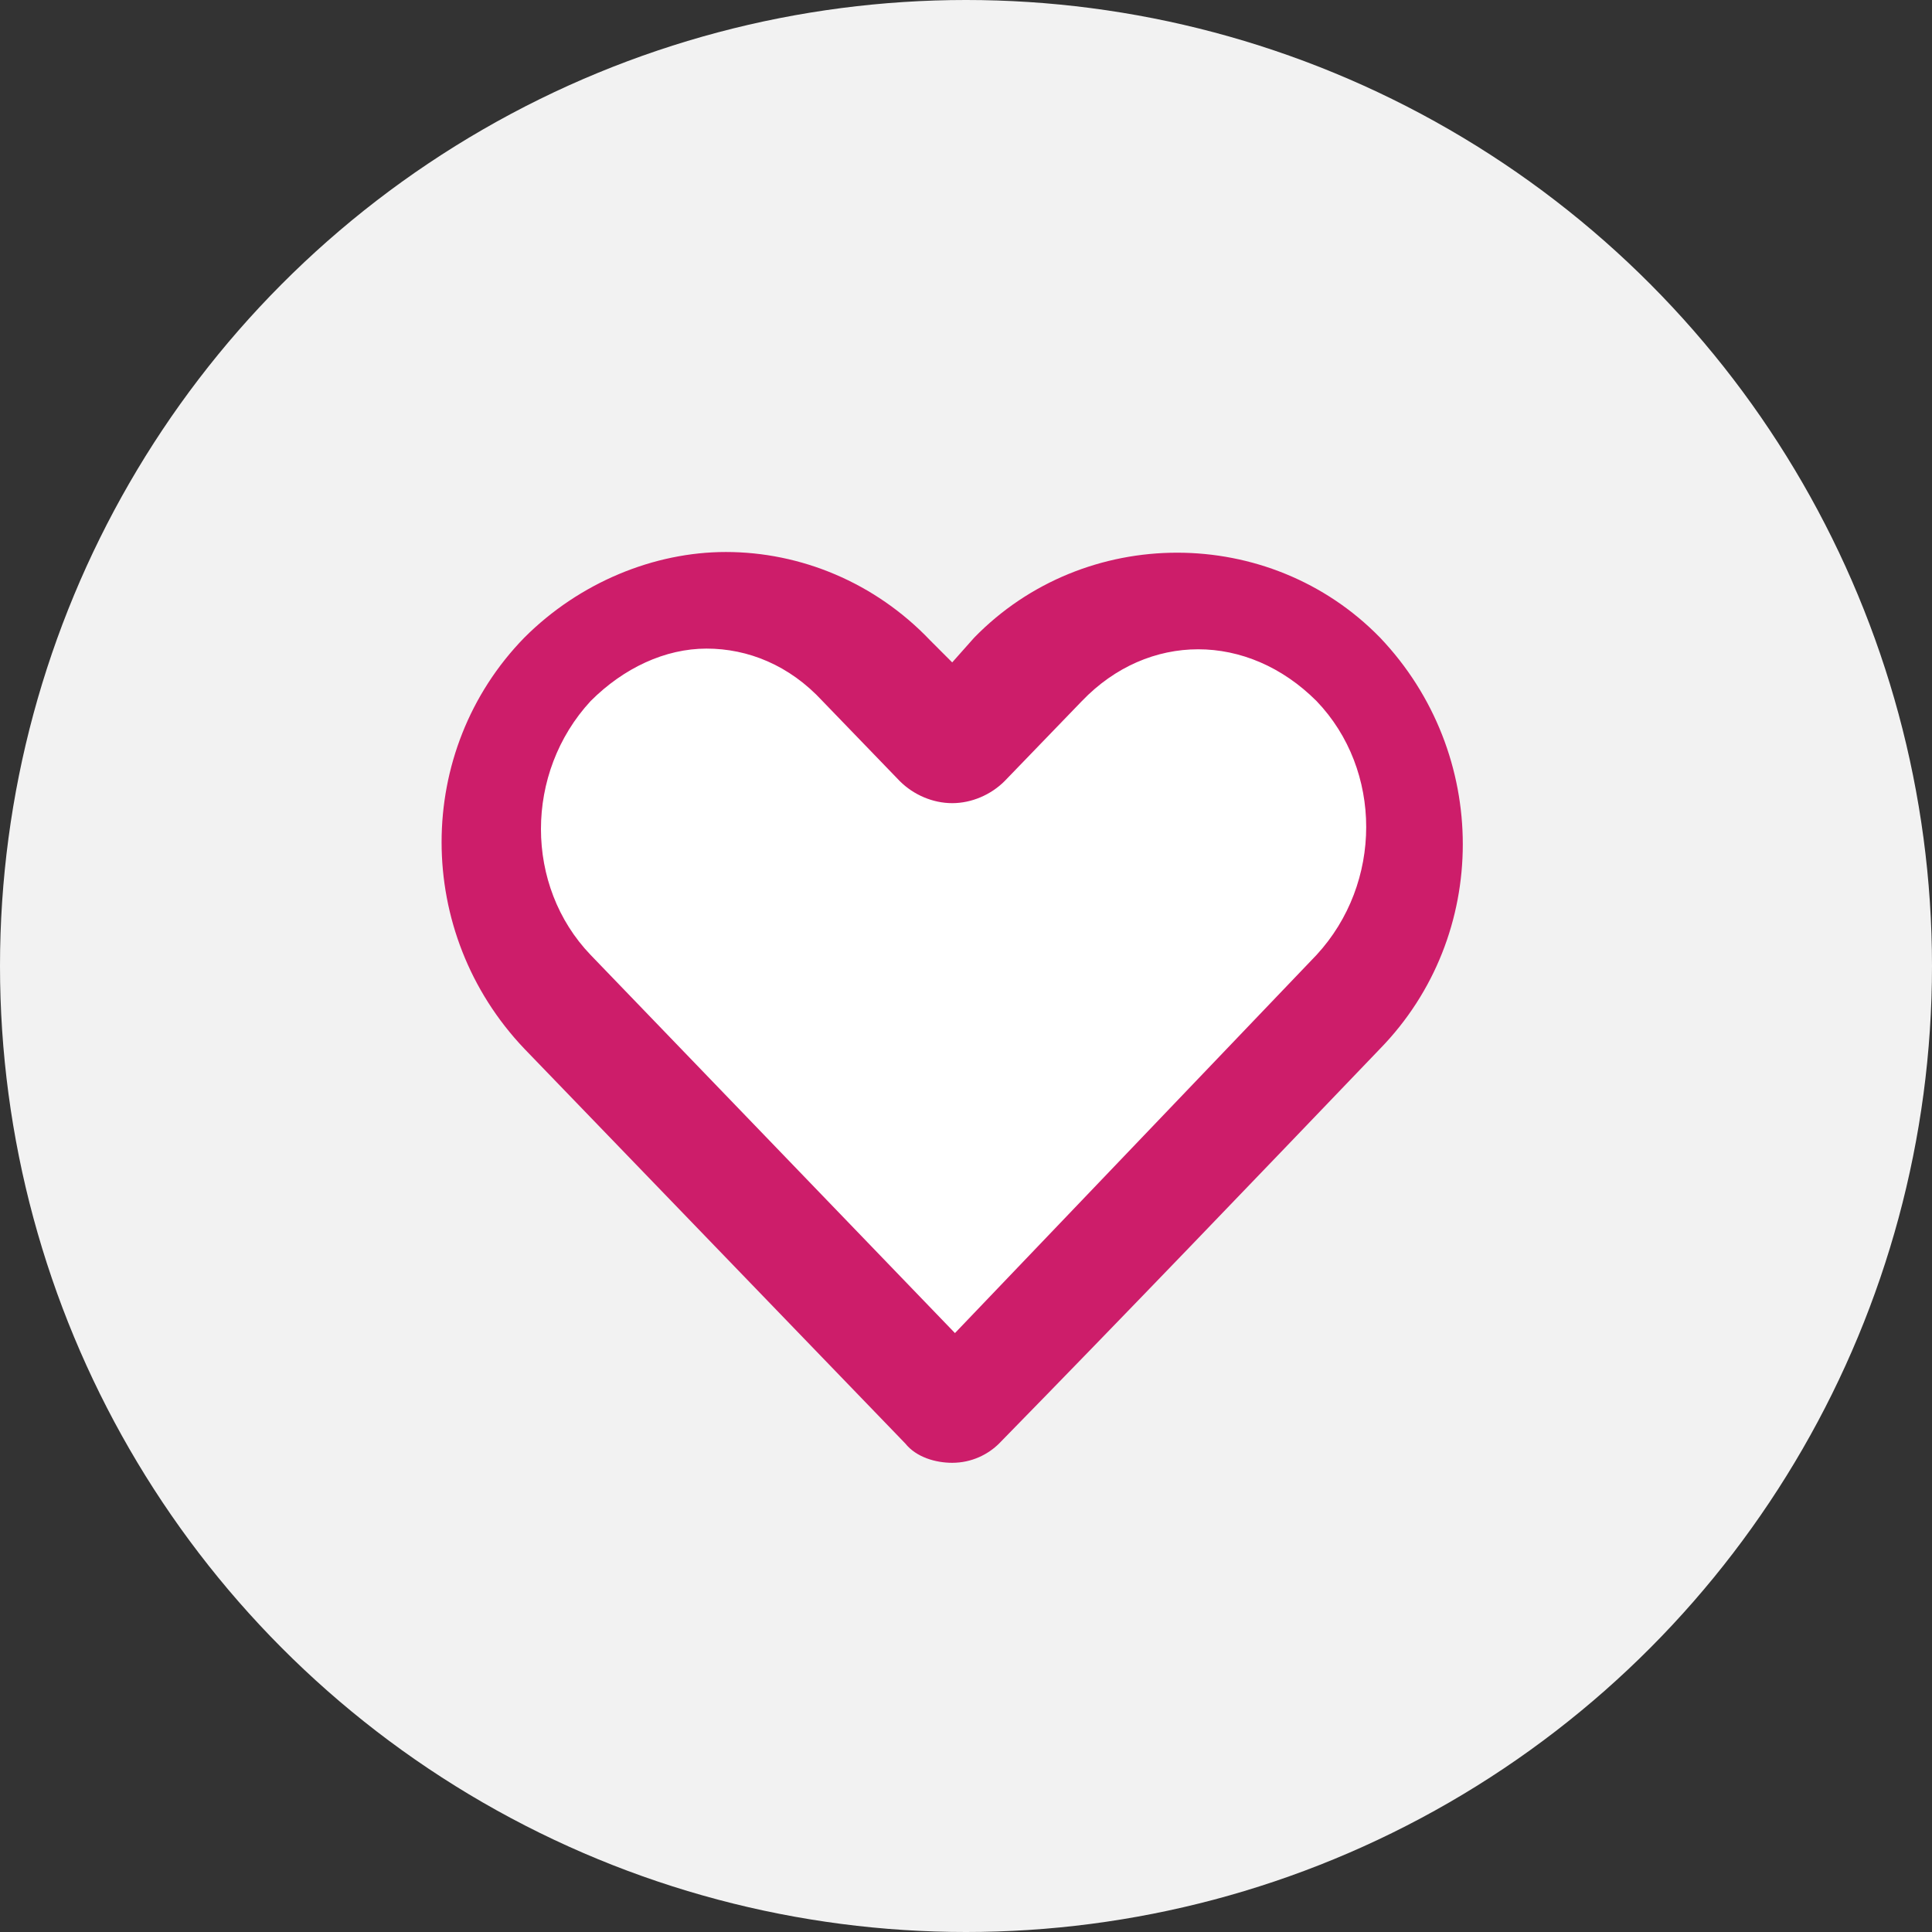
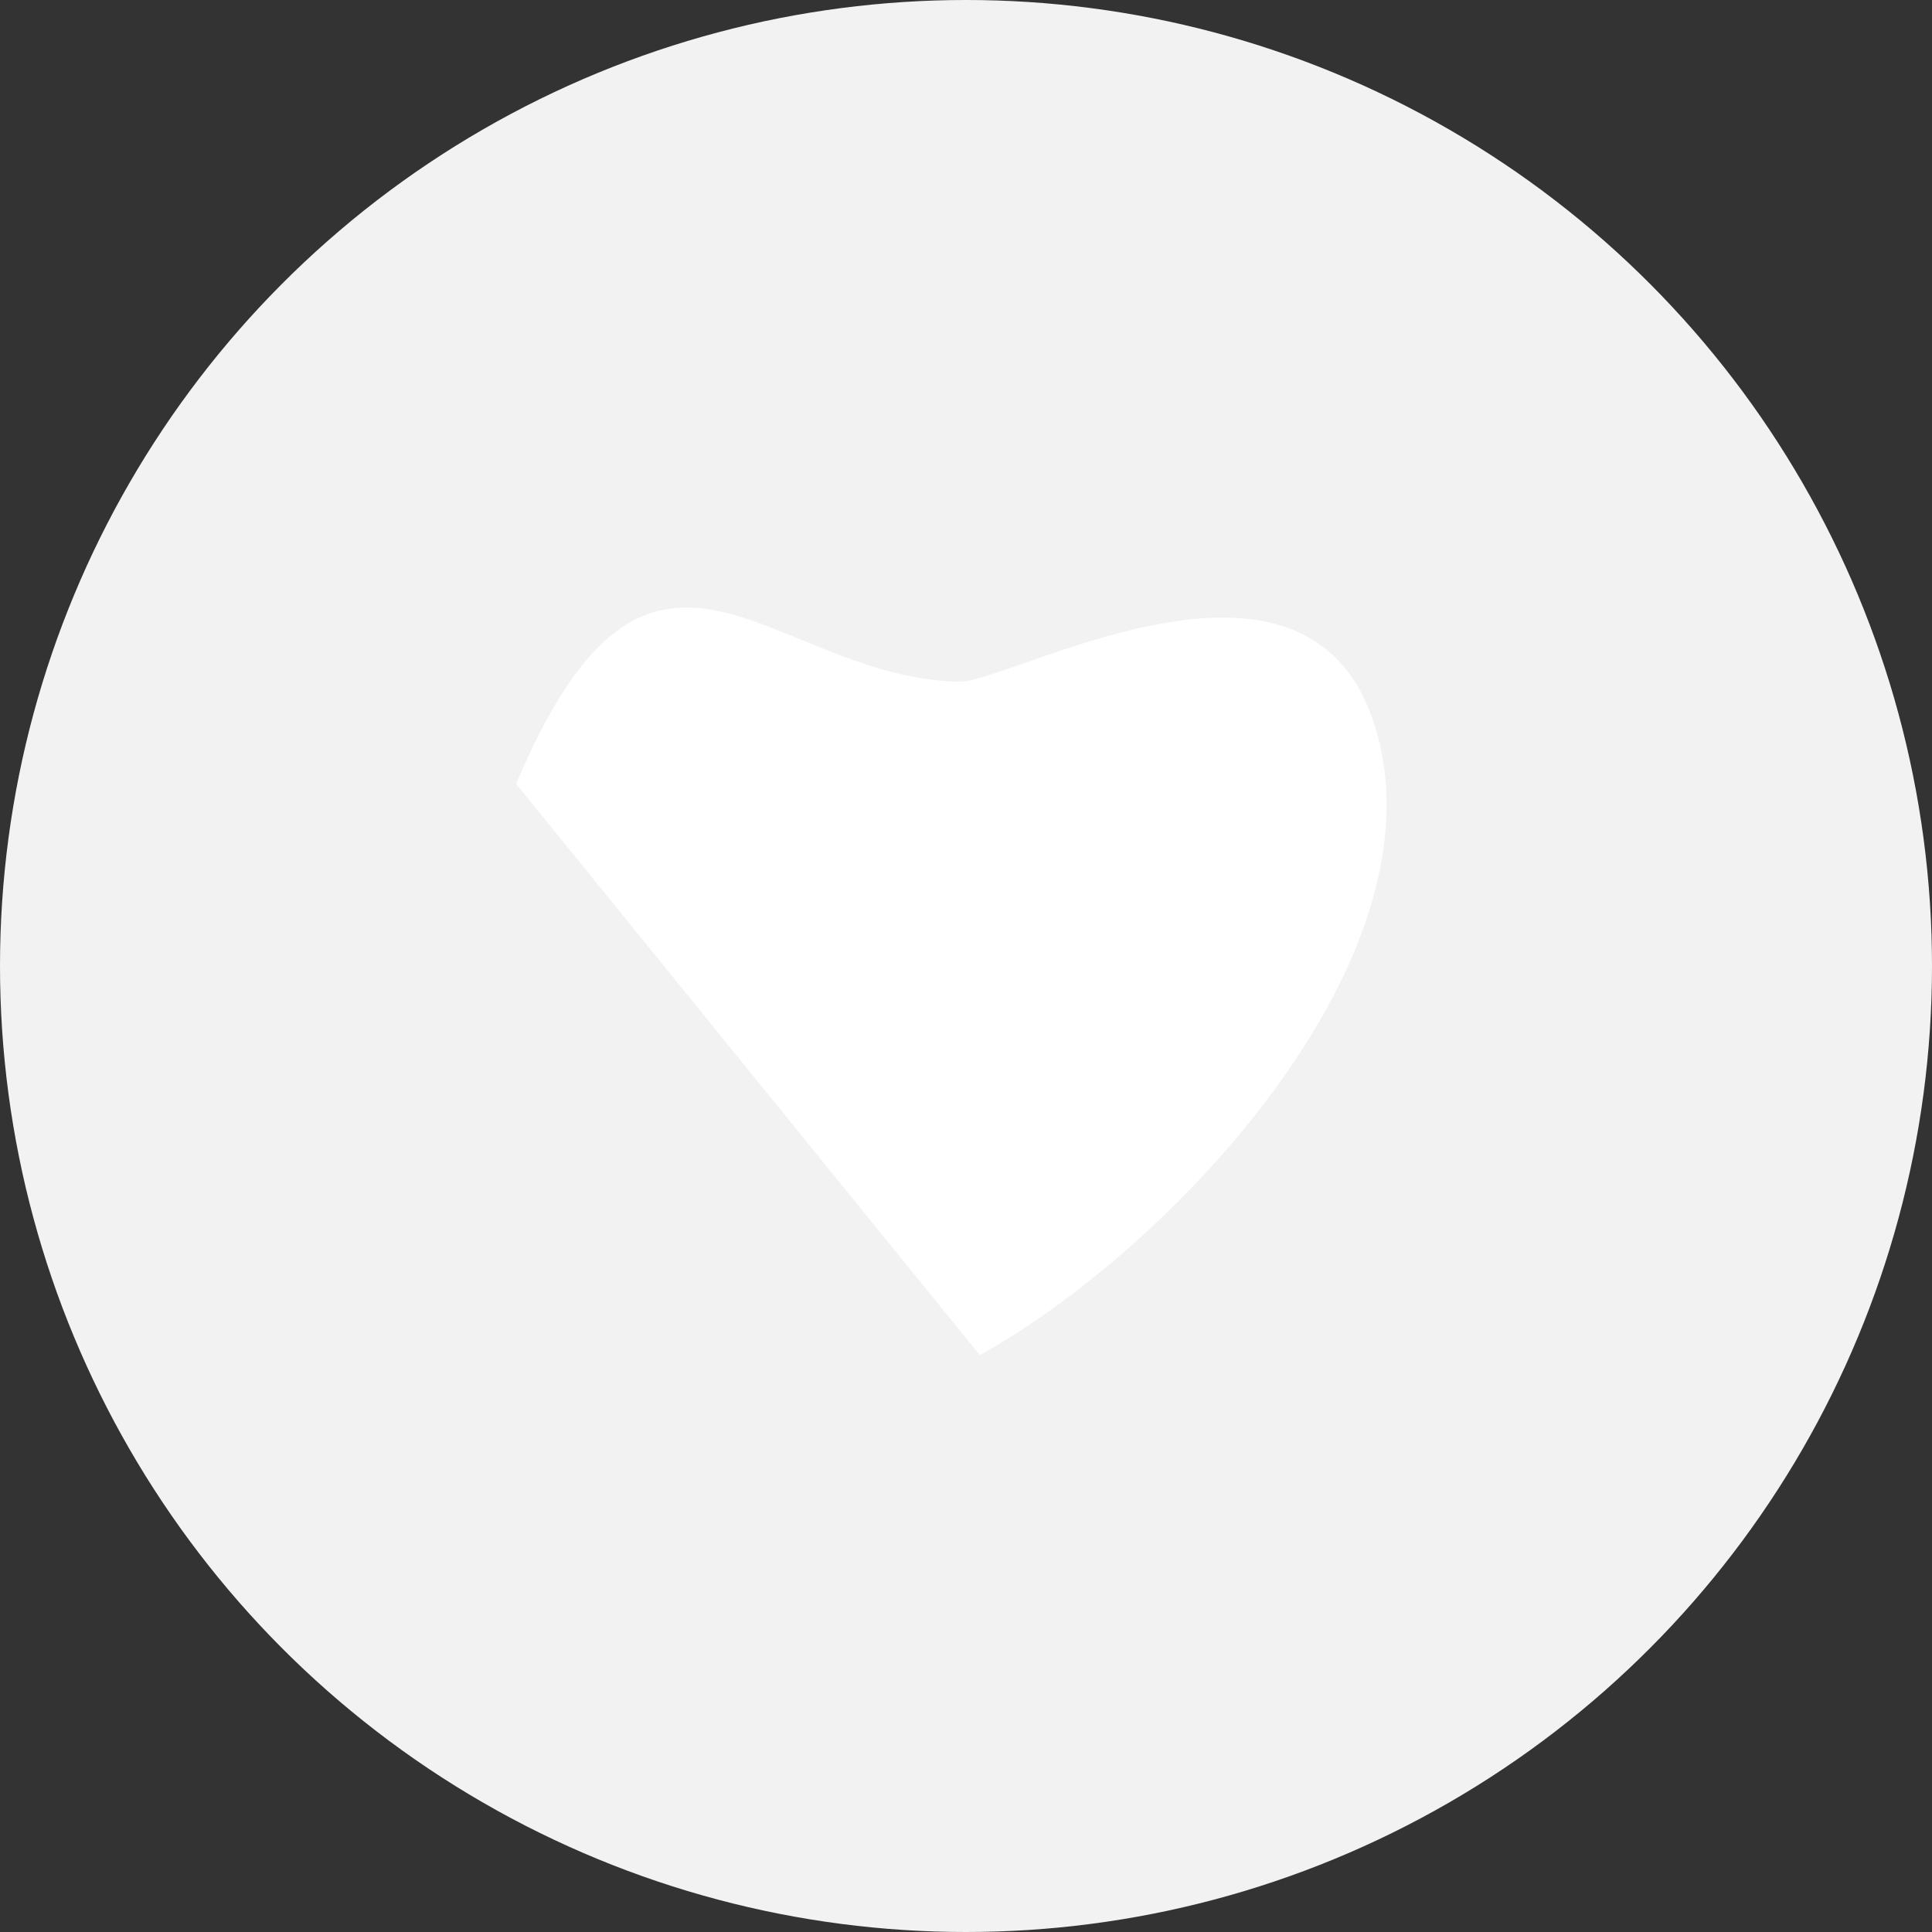
<svg xmlns="http://www.w3.org/2000/svg" version="1.1" id="Layer_1" x="0px" y="0px" viewBox="0 0 70 70" style="enable-background:new 0 0 70 70;" xml:space="preserve">
  <rect x="0" y="0" width="70" height="70" fill="#333333" stroke="none" />
  <style type="text/css">
	.st0{fill-rule:evenodd;clip-rule:evenodd;fill:#F2F2F2;}
	.st1{fill-rule:evenodd;clip-rule:evenodd;fill:#FFFFFF;}
	.st2{fill:#CD1D6A;}
</style>
  <g id="Desktop">
    <g id="_x33_.0-Why-Choose-Kidney-Car_x3F_" transform="translate(-447, -672)">
      <g id="Group-10" transform="translate(447, 672)">
        <circle id="Oval-Copy-4" class="st0" cx="35" cy="35" r="35" />
-         <path id="Path-4" class="st1" d="M18.7,28.4c4.9-11.6,9.1-3.9,16-3.7c1.8,0.1,12.1-5.9,14.9,1c3.3,8.4-6.9,19.4-14.1,23.4     c-6,3.3-15-14.8-17.4-19.4L18.7,28.4z" />
+         <path id="Path-4" class="st1" d="M18.7,28.4c4.9-11.6,9.1-3.9,16-3.7c1.8,0.1,12.1-5.9,14.9,1c3.3,8.4-6.9,19.4-14.1,23.4     L18.7,28.4z" />
        <g id="Group" transform="translate(16, 20)">
          <g id="Shape">
-             <path class="st2" d="M10.3,0C7.7,0,5,1.1,3,3.1C-1,7.2-1,13.8,3,18l13.8,14.3c0.4,0.5,1.1,0.7,1.7,0.7c0.7,0,1.3-0.3,1.7-0.7       c4.6-4.7,9.2-9.5,13.8-14.3c4-4.1,4-10.7,0-14.9C30-1,23.3-1,19.3,3.1L18.5,4l-0.8-0.8C15.7,1.1,13,0,10.3,0L10.3,0z M9.6,3.5       c1.5,0,3,0.6,4.2,1.9l2.8,2.9c0.5,0.5,1.2,0.8,1.9,0.8c0.7,0,1.4-0.3,1.9-0.8l2.8-2.9c2.4-2.5,6-2.5,8.5,0       c2.4,2.5,2.4,6.6,0,9.2c-4.4,4.6-8.7,9.1-13.1,13.7L5.4,14.6C3,12.1,3,8,5.4,5.4C6.6,4.2,8.1,3.5,9.6,3.5L9.6,3.5z" />
-           </g>
+             </g>
        </g>
      </g>
    </g>
  </g>
</svg>